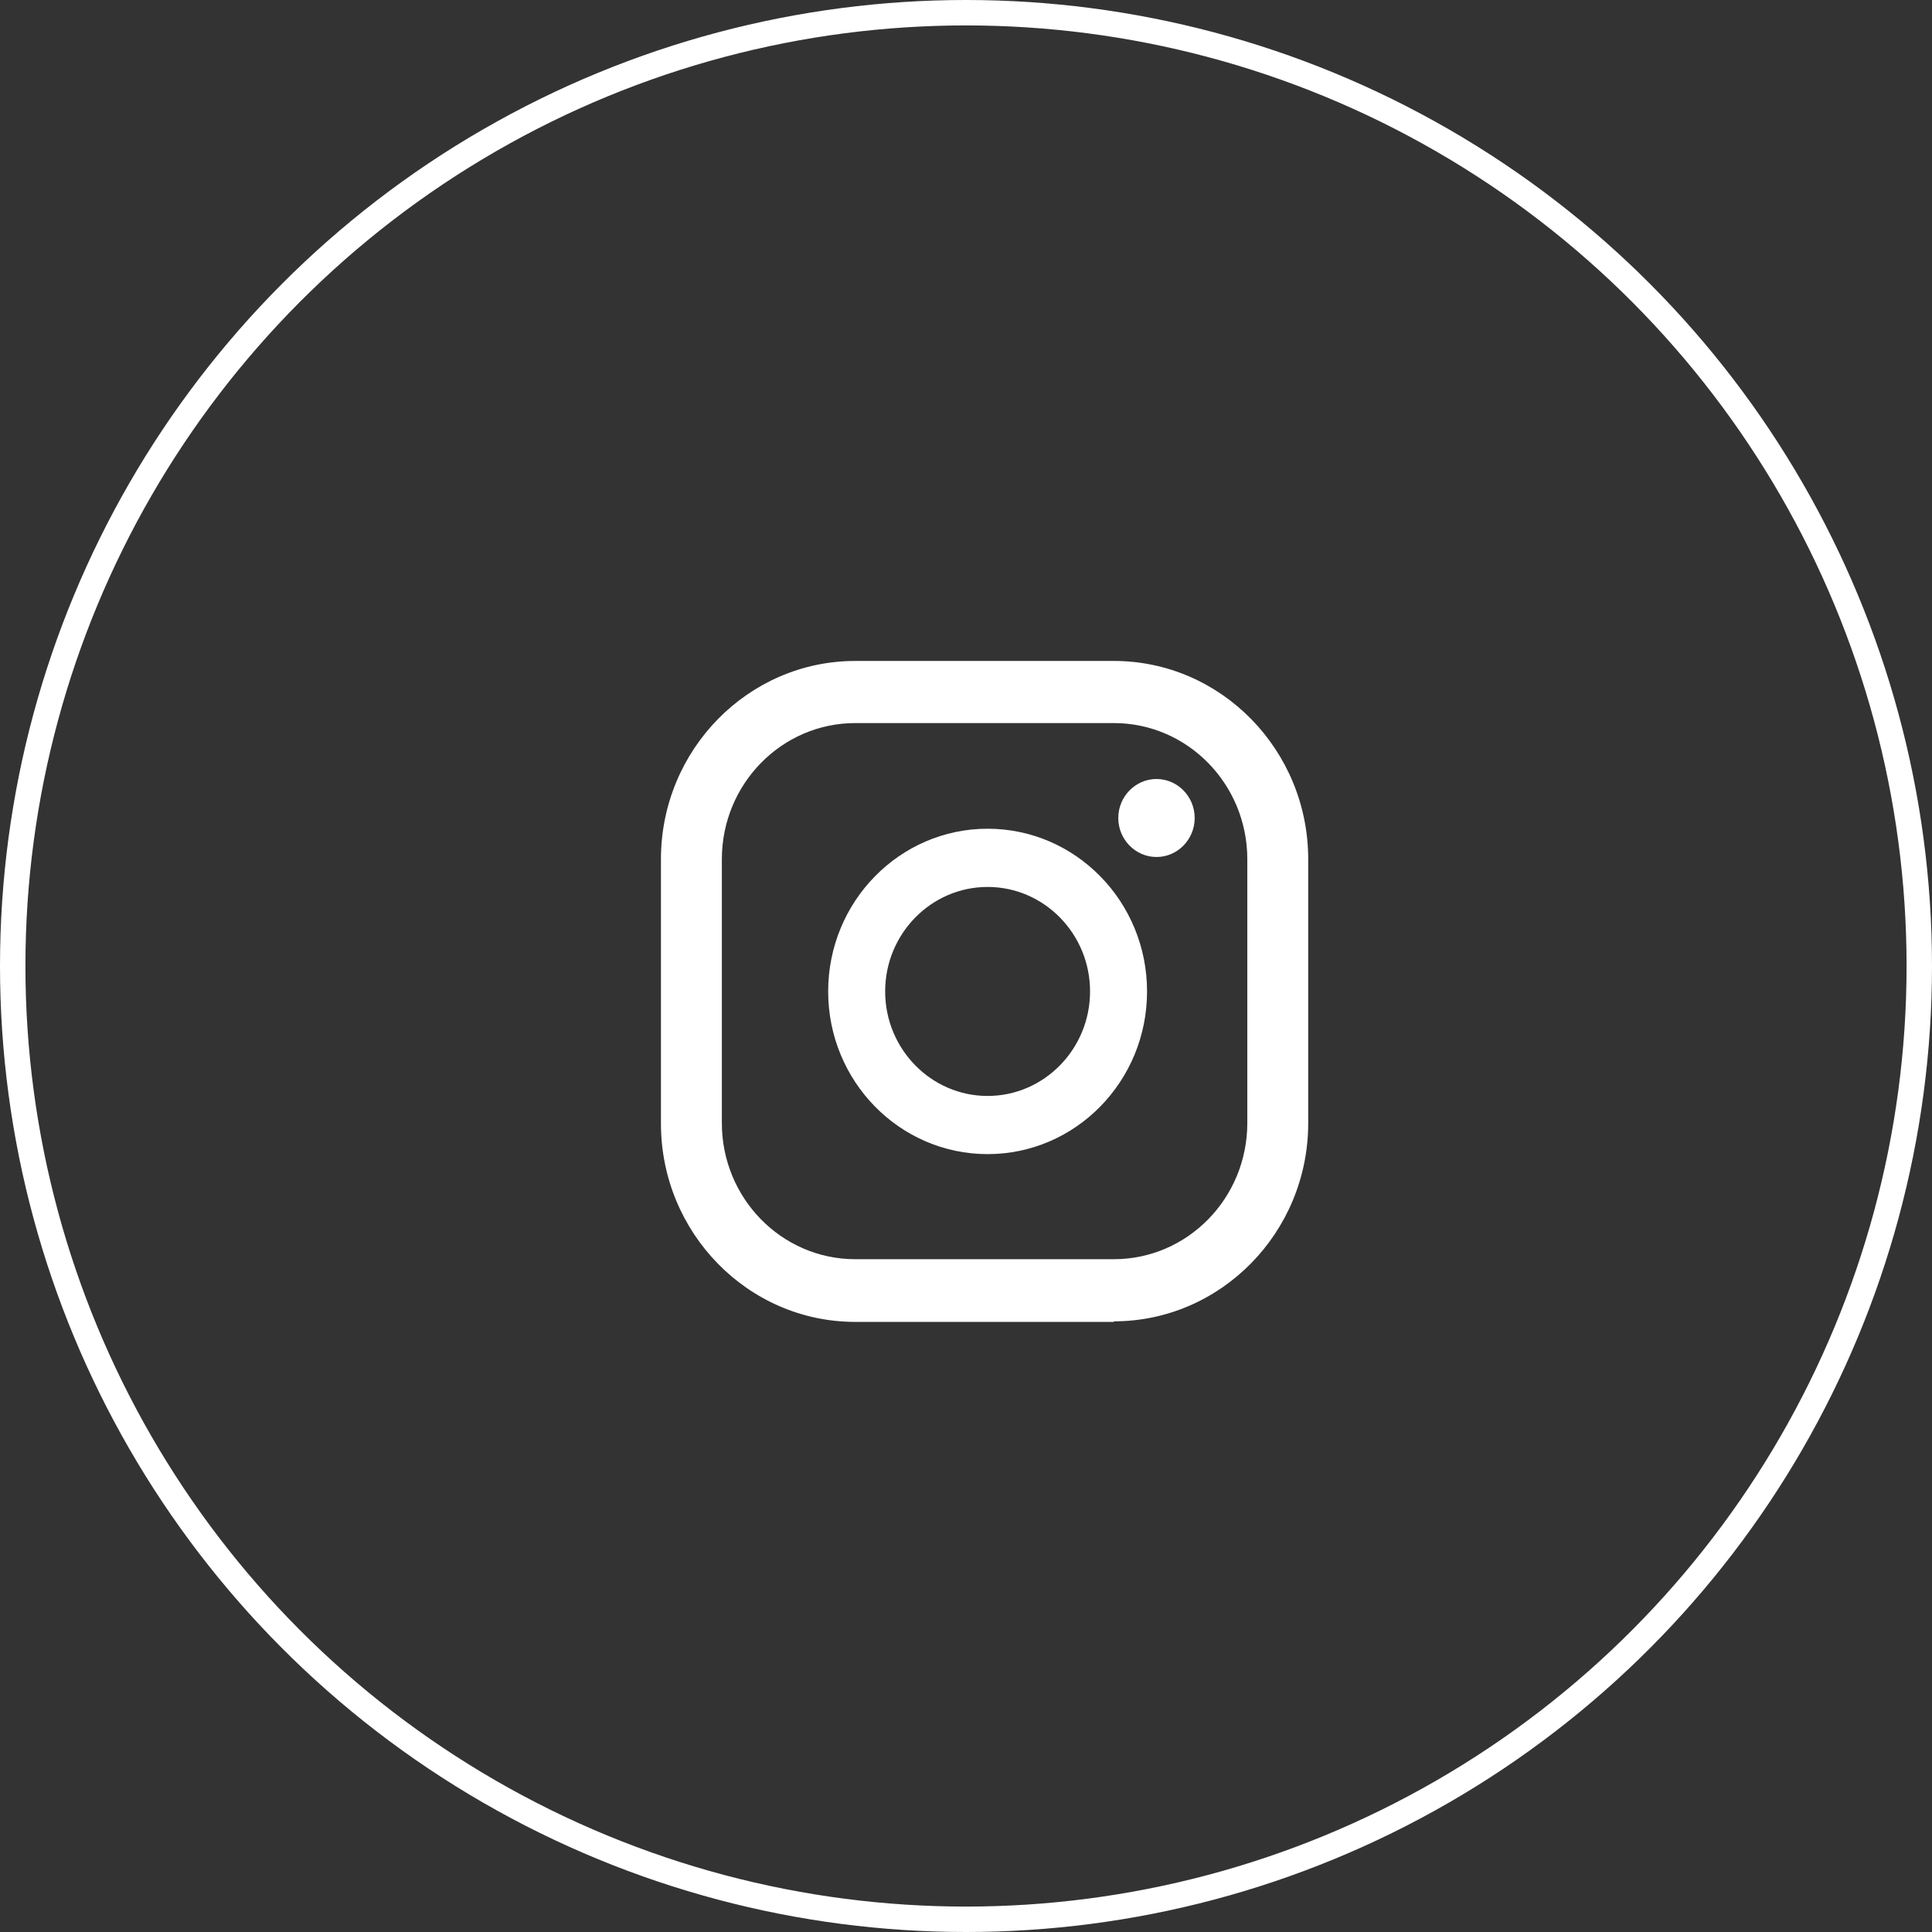
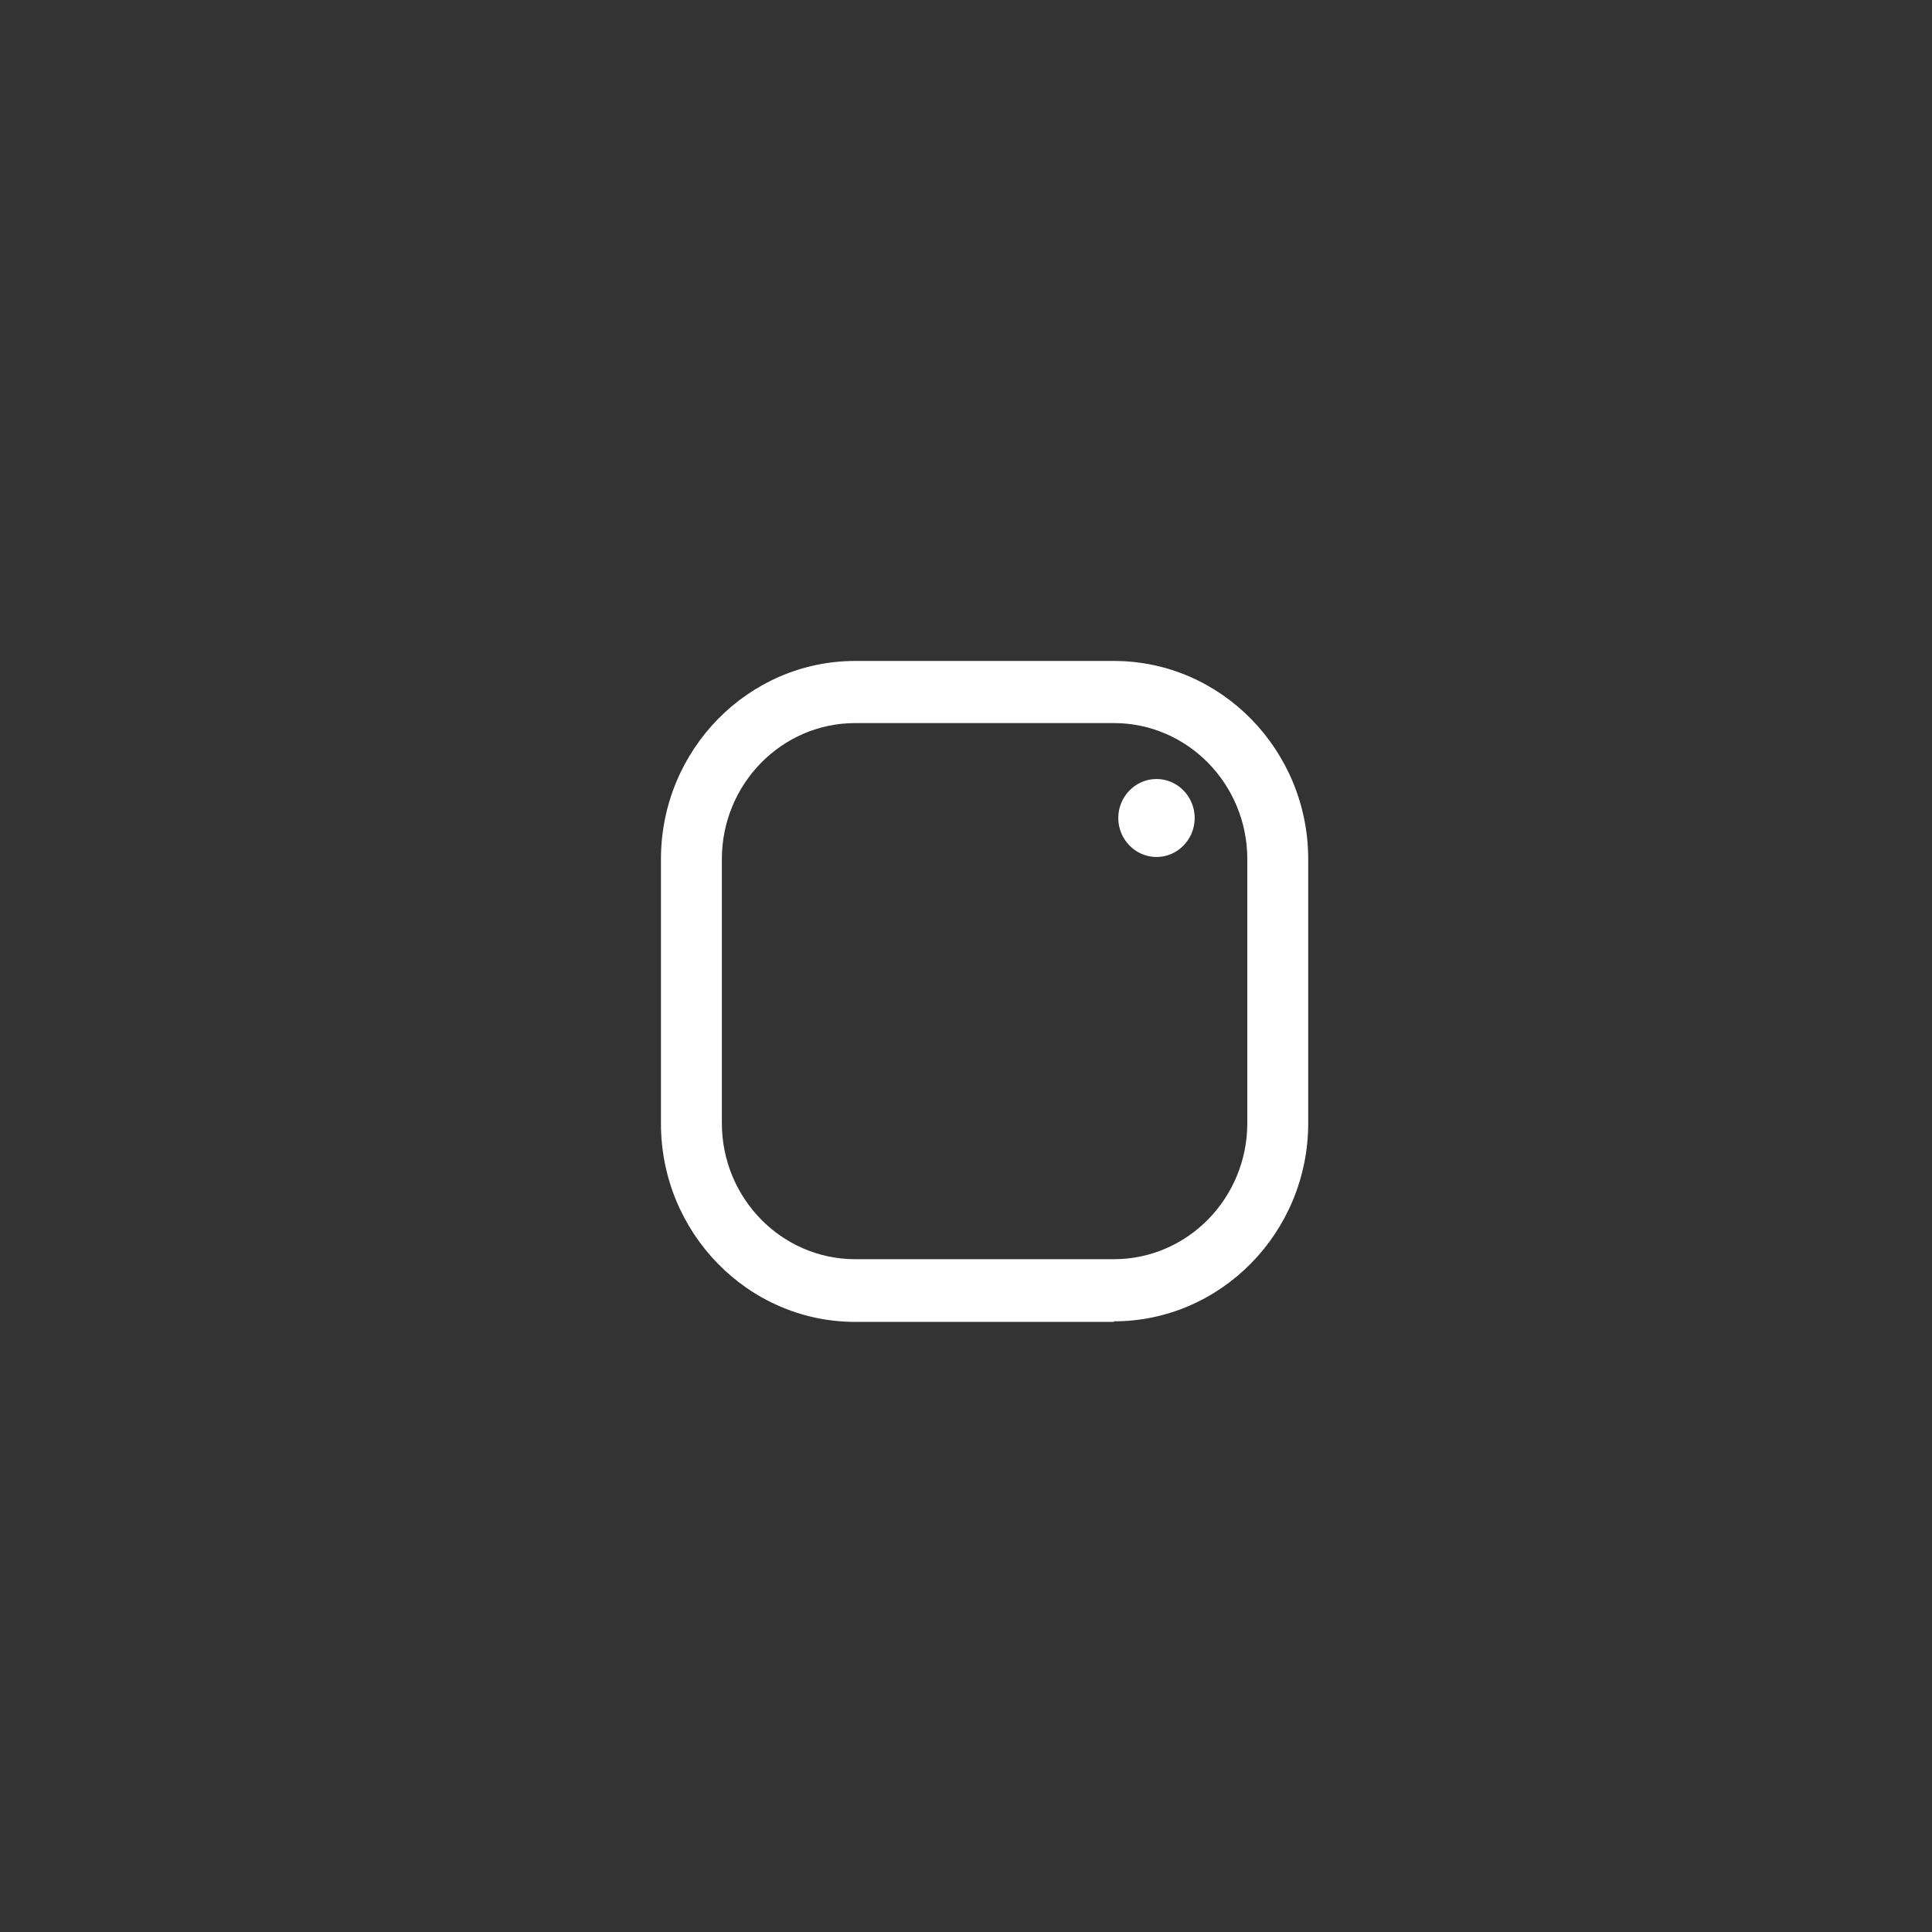
<svg xmlns="http://www.w3.org/2000/svg" width="38" height="38" viewBox="0 0 38 38" fill="none">
  <rect x="0" y="0" width="38" height="38" fill="#333333" stroke="none" />
  <path d="M22.747 15.322C22.333 15.322 21.995 15.667 21.995 16.089C21.995 16.511 22.333 16.856 22.747 16.856C23.161 16.856 23.498 16.511 23.498 16.089C23.498 15.667 23.161 15.322 22.747 15.322Z" fill="white" />
-   <path d="M19.425 16.3C17.694 16.3 16.289 17.733 16.289 19.5C16.289 21.267 17.694 22.7 19.425 22.7C21.157 22.7 22.561 21.267 22.561 19.5C22.561 17.733 21.157 16.3 19.425 16.3ZM19.425 21.556C18.314 21.556 17.41 20.633 17.41 19.5C17.41 18.367 18.314 17.445 19.425 17.445C20.536 17.445 21.44 18.367 21.44 19.5C21.44 20.633 20.536 21.556 19.425 21.556Z" fill="white" />
  <path d="M21.908 26H16.822C14.71 26 13 24.244 13 22.1V16.9C13 14.744 14.721 13 16.822 13H21.908C24.021 13 25.731 14.756 25.731 16.9V22.089C25.731 24.244 24.01 25.989 21.908 25.989V26ZM16.822 14.222C15.374 14.222 14.198 15.422 14.198 16.9V22.089C14.198 23.567 15.374 24.767 16.822 24.767H21.908C23.357 24.767 24.533 23.567 24.533 22.089V16.9C24.533 15.422 23.357 14.222 21.908 14.222H16.822Z" fill="white" />
-   <circle cx="19" cy="19" r="18.75" stroke="white" stroke-width="0.5" />
</svg>